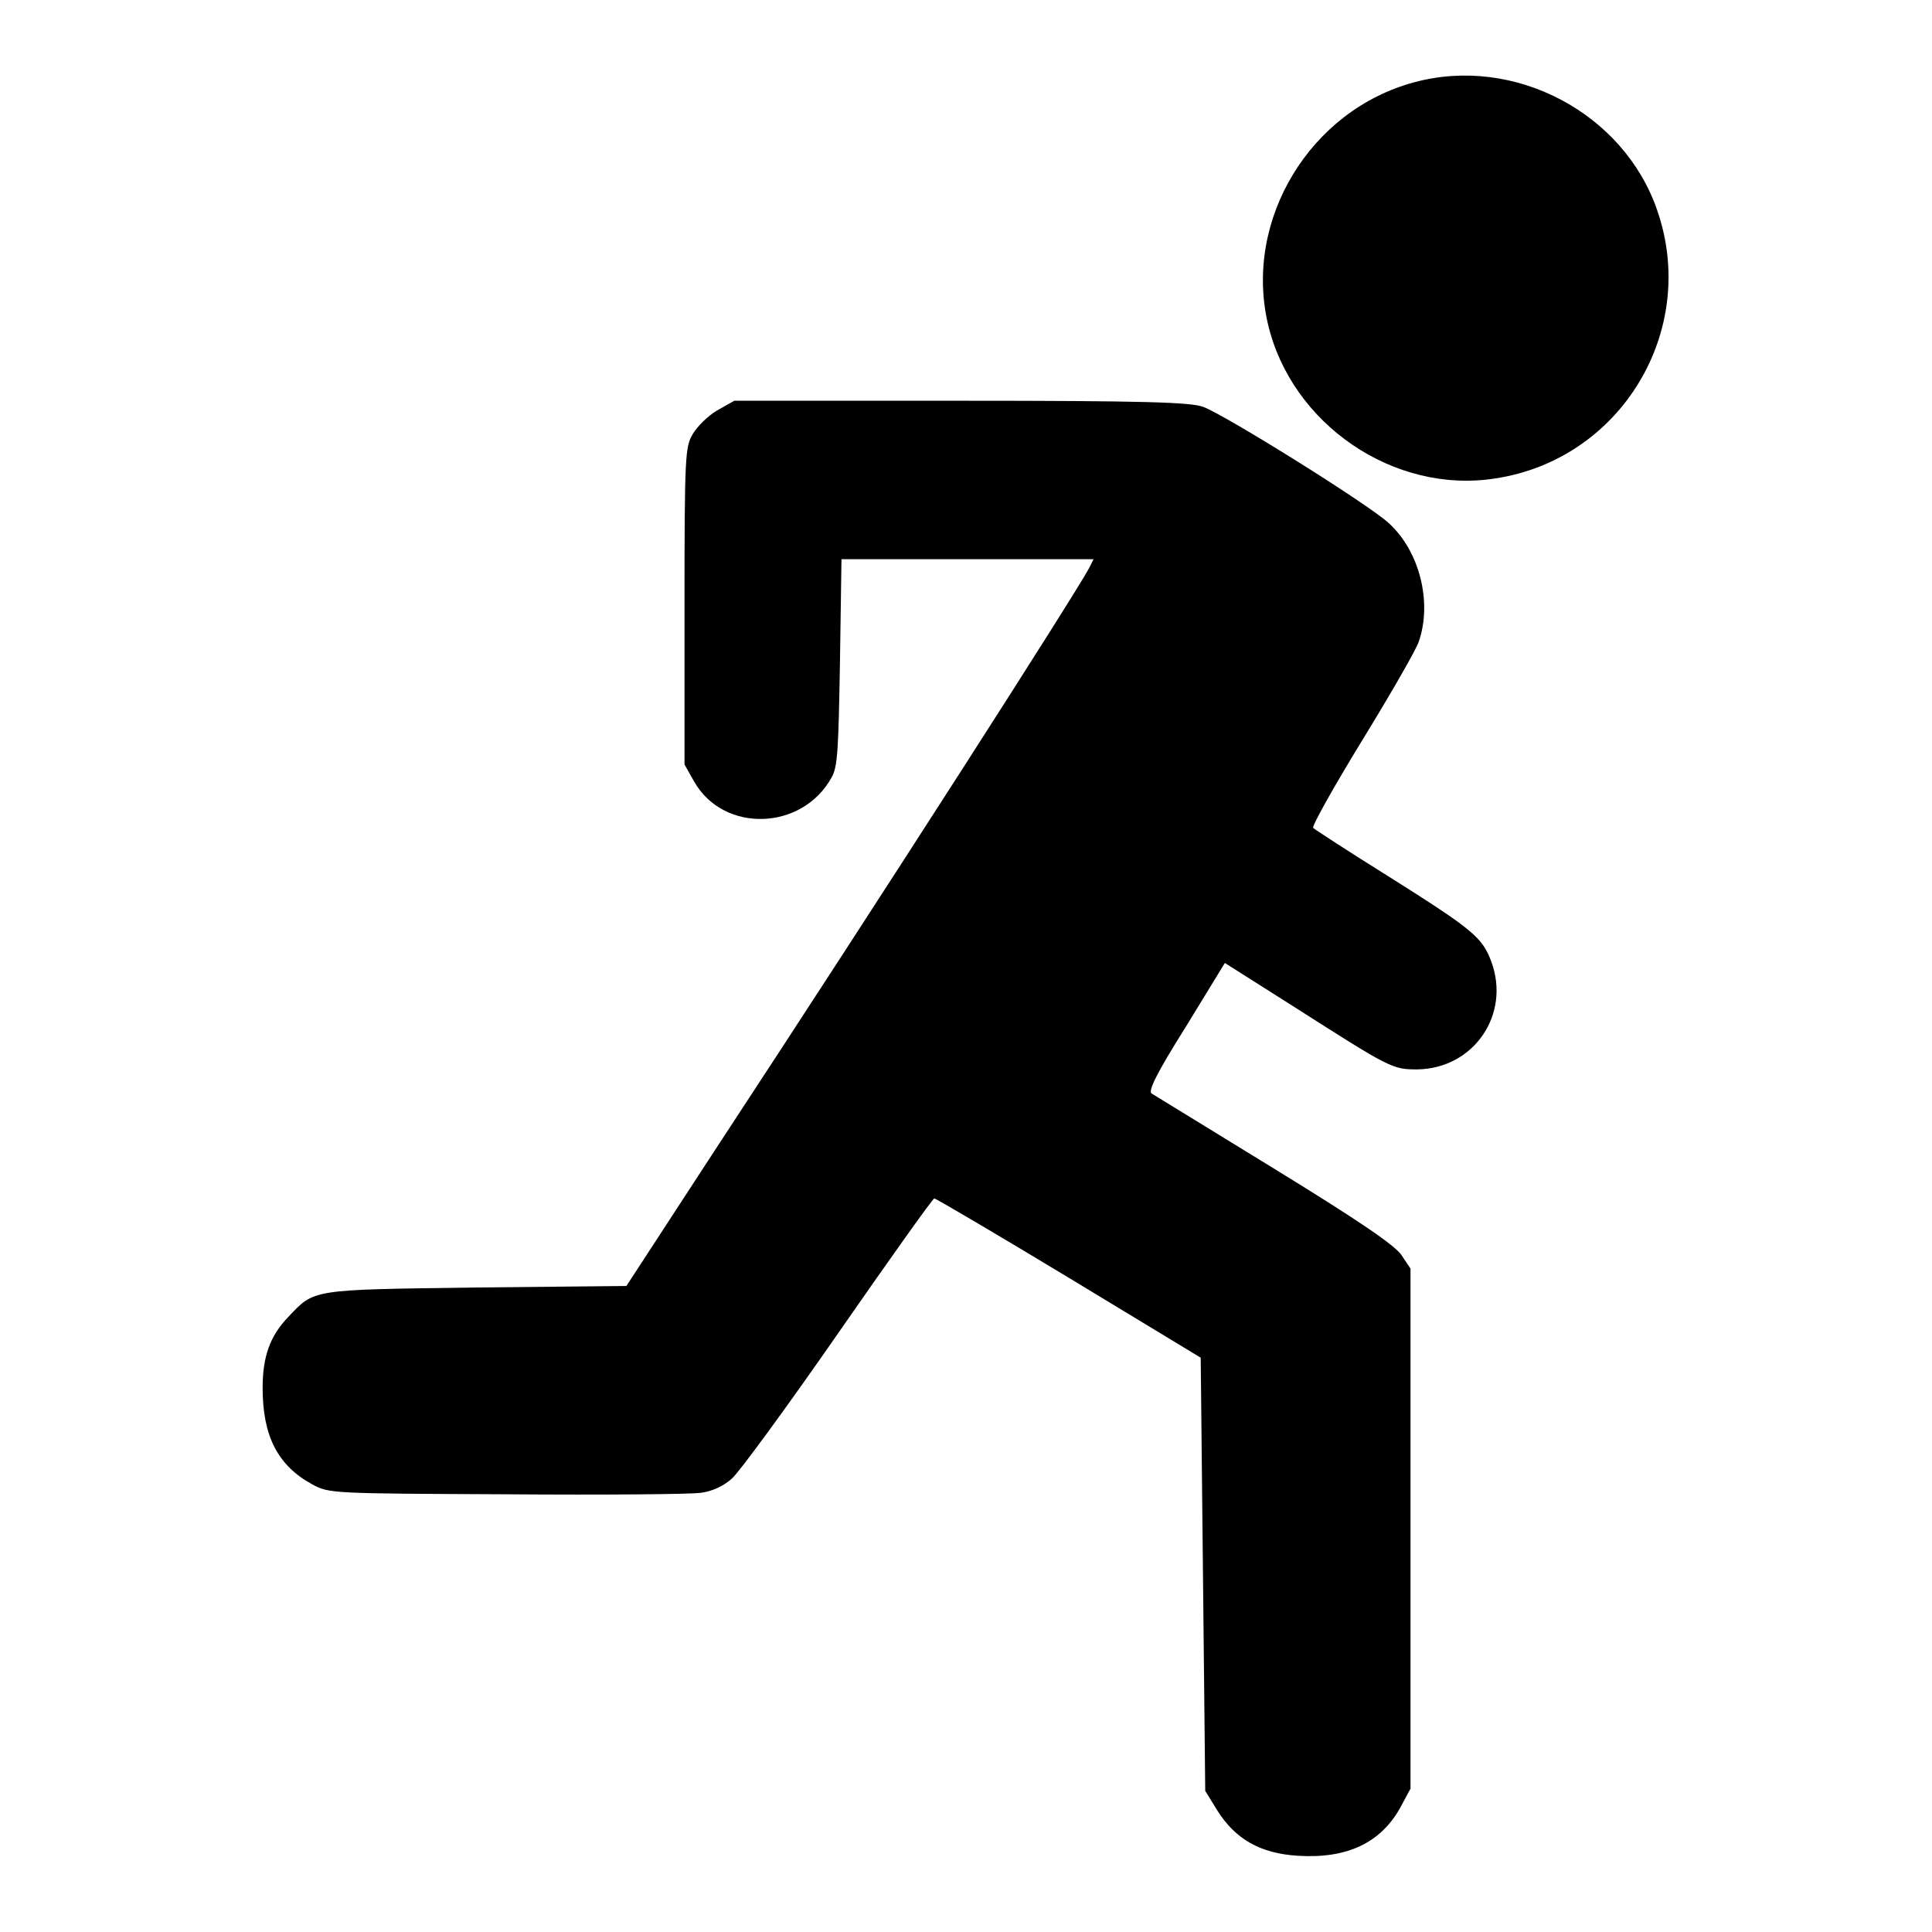
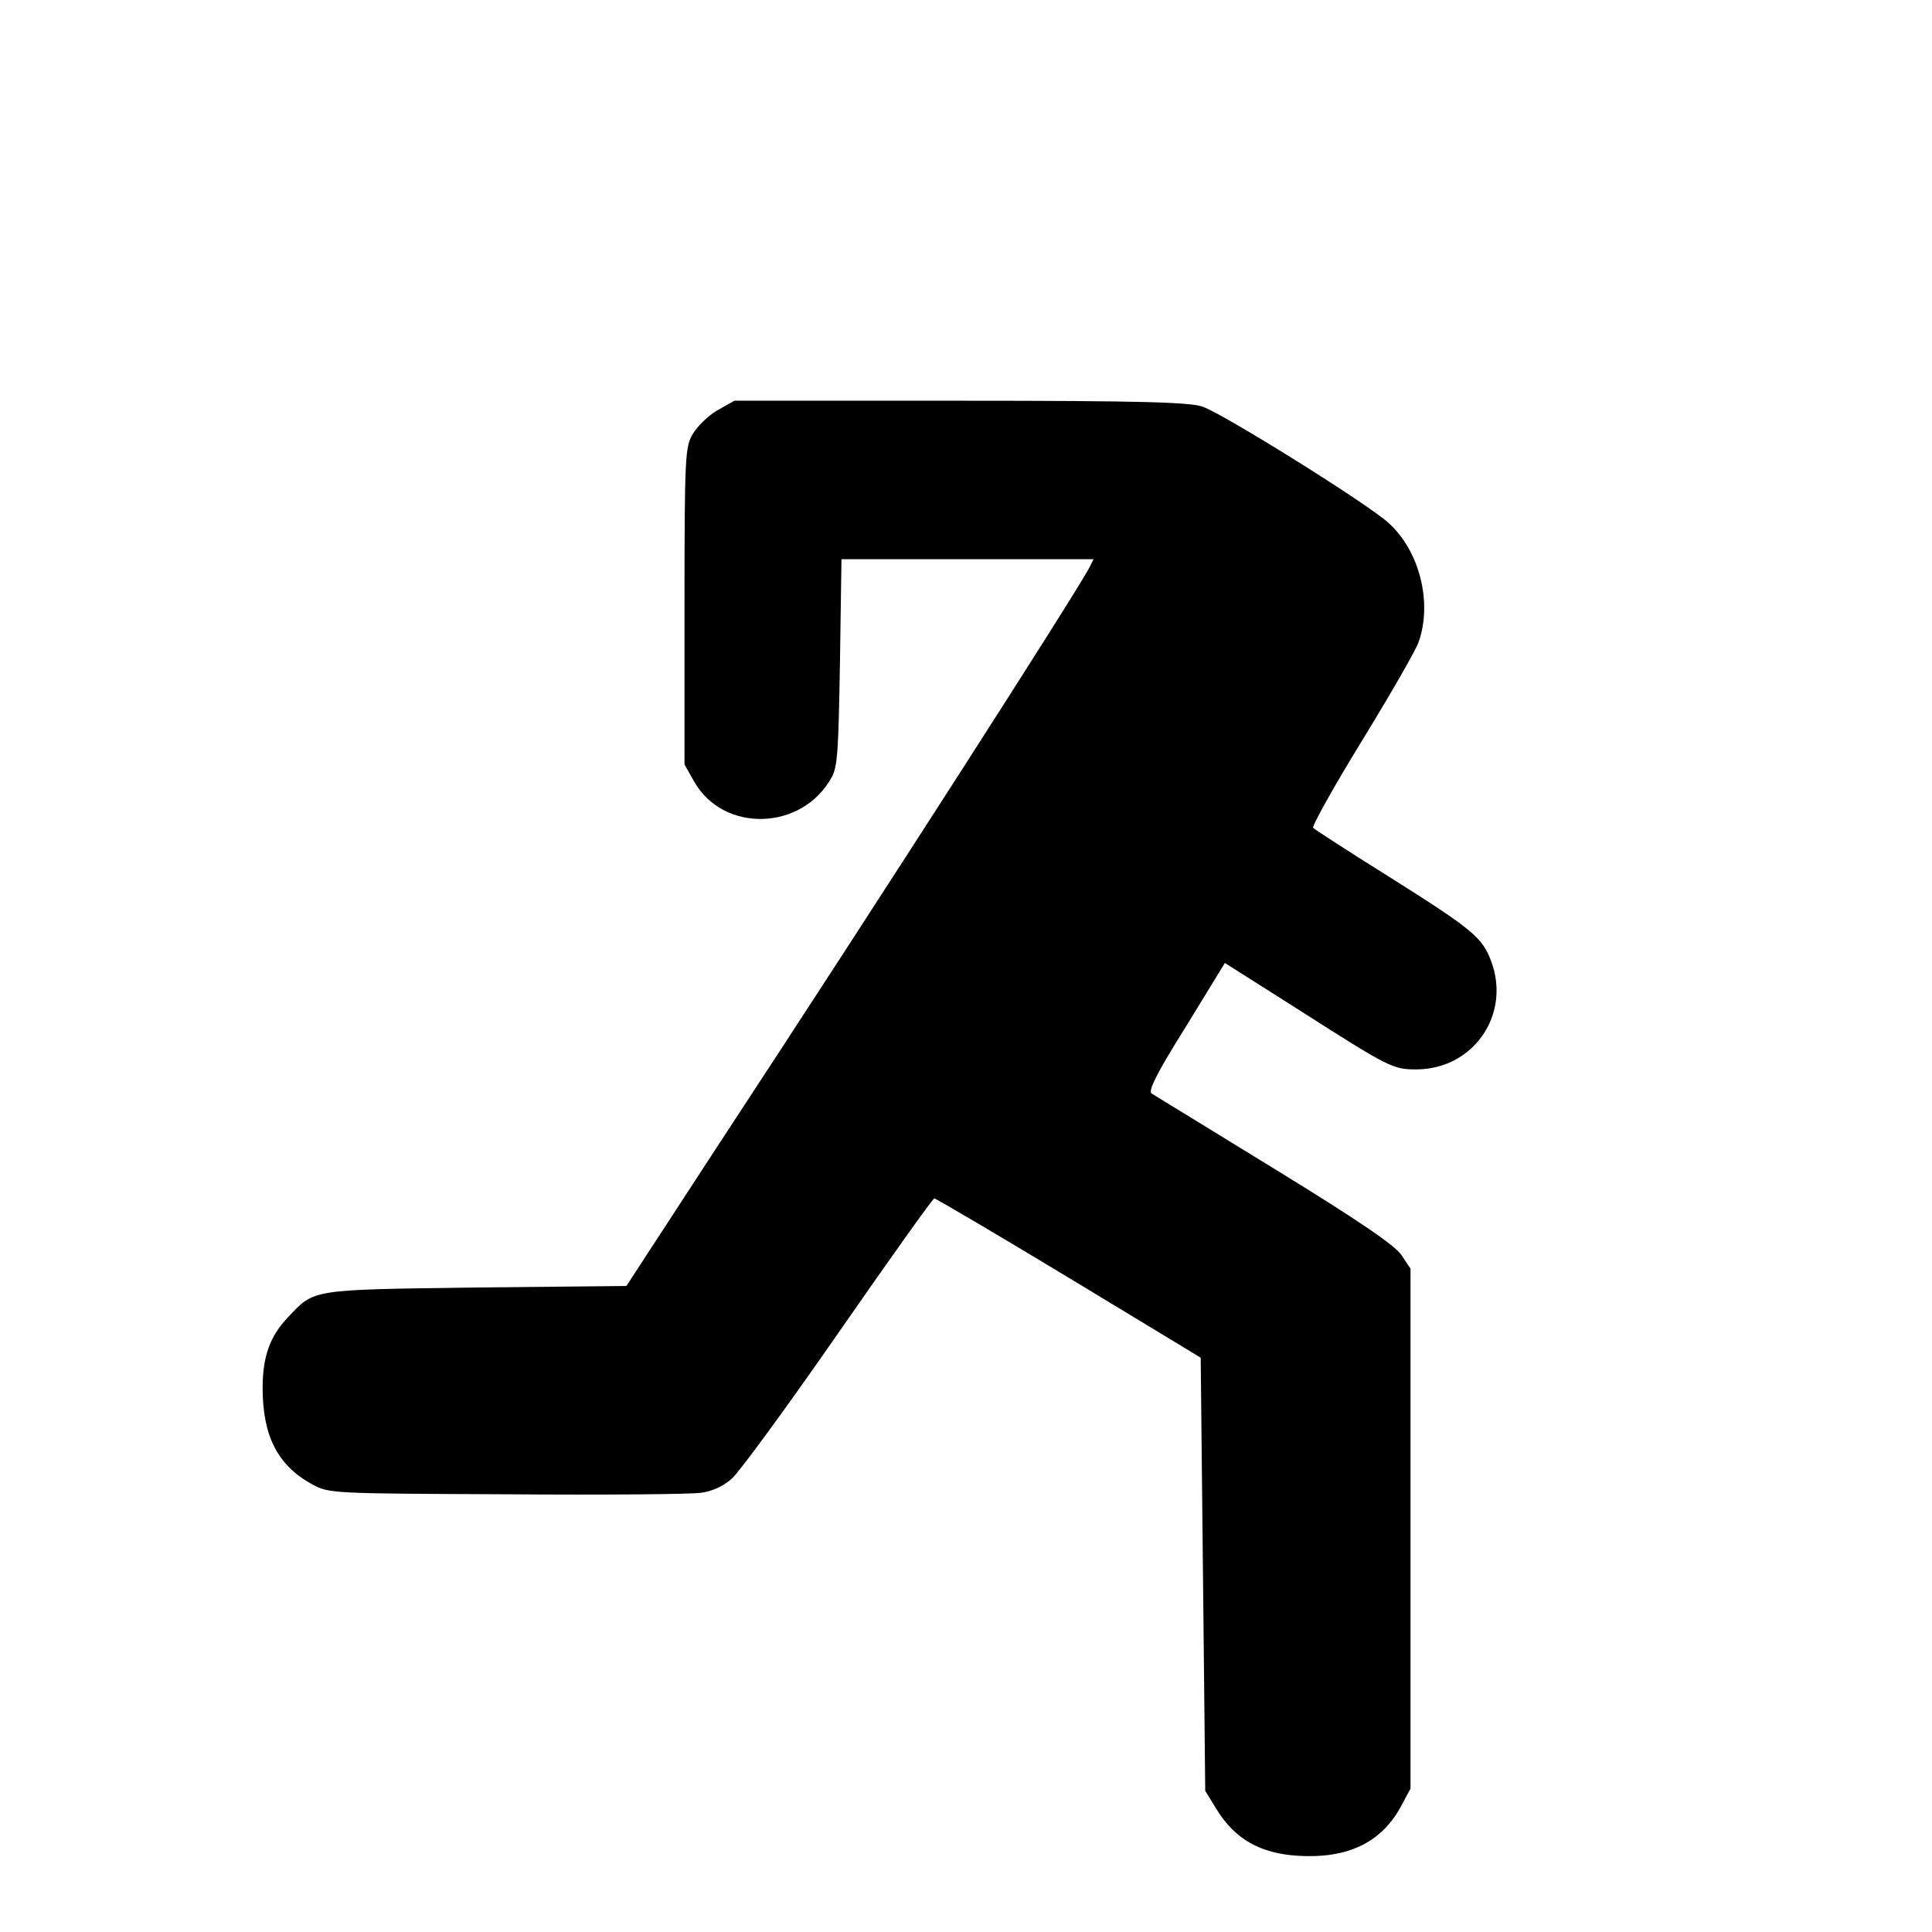
<svg xmlns="http://www.w3.org/2000/svg" version="1.1" x="0px" y="0px" viewBox="0 0 256 256" enable-background="new 0 0 256 256" xml:space="preserve">
  <g>
    <g>
      <g>
-         <path fill="#000000" d="M187.4,10.9c-13.8,3.7-22.6,18.2-19.4,32c3.1,13.3,16.7,22.6,30.1,20.5c16.7-2.5,27-19.6,21.5-35.5C215.2,15,200.7,7.3,187.4,10.9z" />
        <path fill="#000000" d="M95,54.4c-1.2,0.7-2.6,2.1-3.2,3.1c-1,1.7-1.1,2.7-1.1,22.8v21l1.3,2.3c3.9,6.8,14.3,6.5,18.2-0.6c0.8-1.4,0.9-3.7,1.1-15.3l0.2-13.6h16.7h16.7l-0.6,1.2c-2.2,4-26.2,41.5-49.5,77l-11.8,18.1L63,170.6c-21.9,0.3-21.3,0.2-24.8,3.9c-2.4,2.5-3.4,5.2-3.4,9.4c0,6.4,2,10.3,6.6,12.8c2.2,1.2,2.7,1.2,25.7,1.3c12.9,0.1,24.5,0,25.8-0.2c1.5-0.2,3-0.9,4.1-1.9c1-0.9,7.3-9.5,14.1-19.3c6.8-9.8,12.5-17.8,12.7-17.8c0.2,0,8.2,4.7,17.8,10.5l17.5,10.6l0.3,28.7l0.3,28.7l1.6,2.6c2.4,3.8,5.7,5.7,10.7,6c6.5,0.4,10.9-1.7,13.5-6.3l1.4-2.6v-34.4v-34.5l-1.2-1.8c-0.9-1.3-5.4-4.4-16.8-11.4c-8.6-5.3-16-9.8-16.3-10c-0.5-0.3,0.6-2.6,4.5-8.8l5.2-8.5l9,5.7c13,8.3,13.2,8.4,16.5,8.4c7.5-0.1,12.4-7.3,9.8-14.3c-1.2-3.2-2.4-4.2-13.5-11.2c-5.3-3.3-9.9-6.3-10.1-6.5c-0.2-0.2,2.7-5.4,6.5-11.6c3.8-6.2,7.2-12.1,7.5-13.1c1.8-5.2,0.1-12-4-15.7c-2.7-2.5-21.8-14.4-24.6-15.4c-1.7-0.6-7.7-0.8-32.1-0.8h-30L95,54.4z" />
      </g>
    </g>
  </g>
</svg>